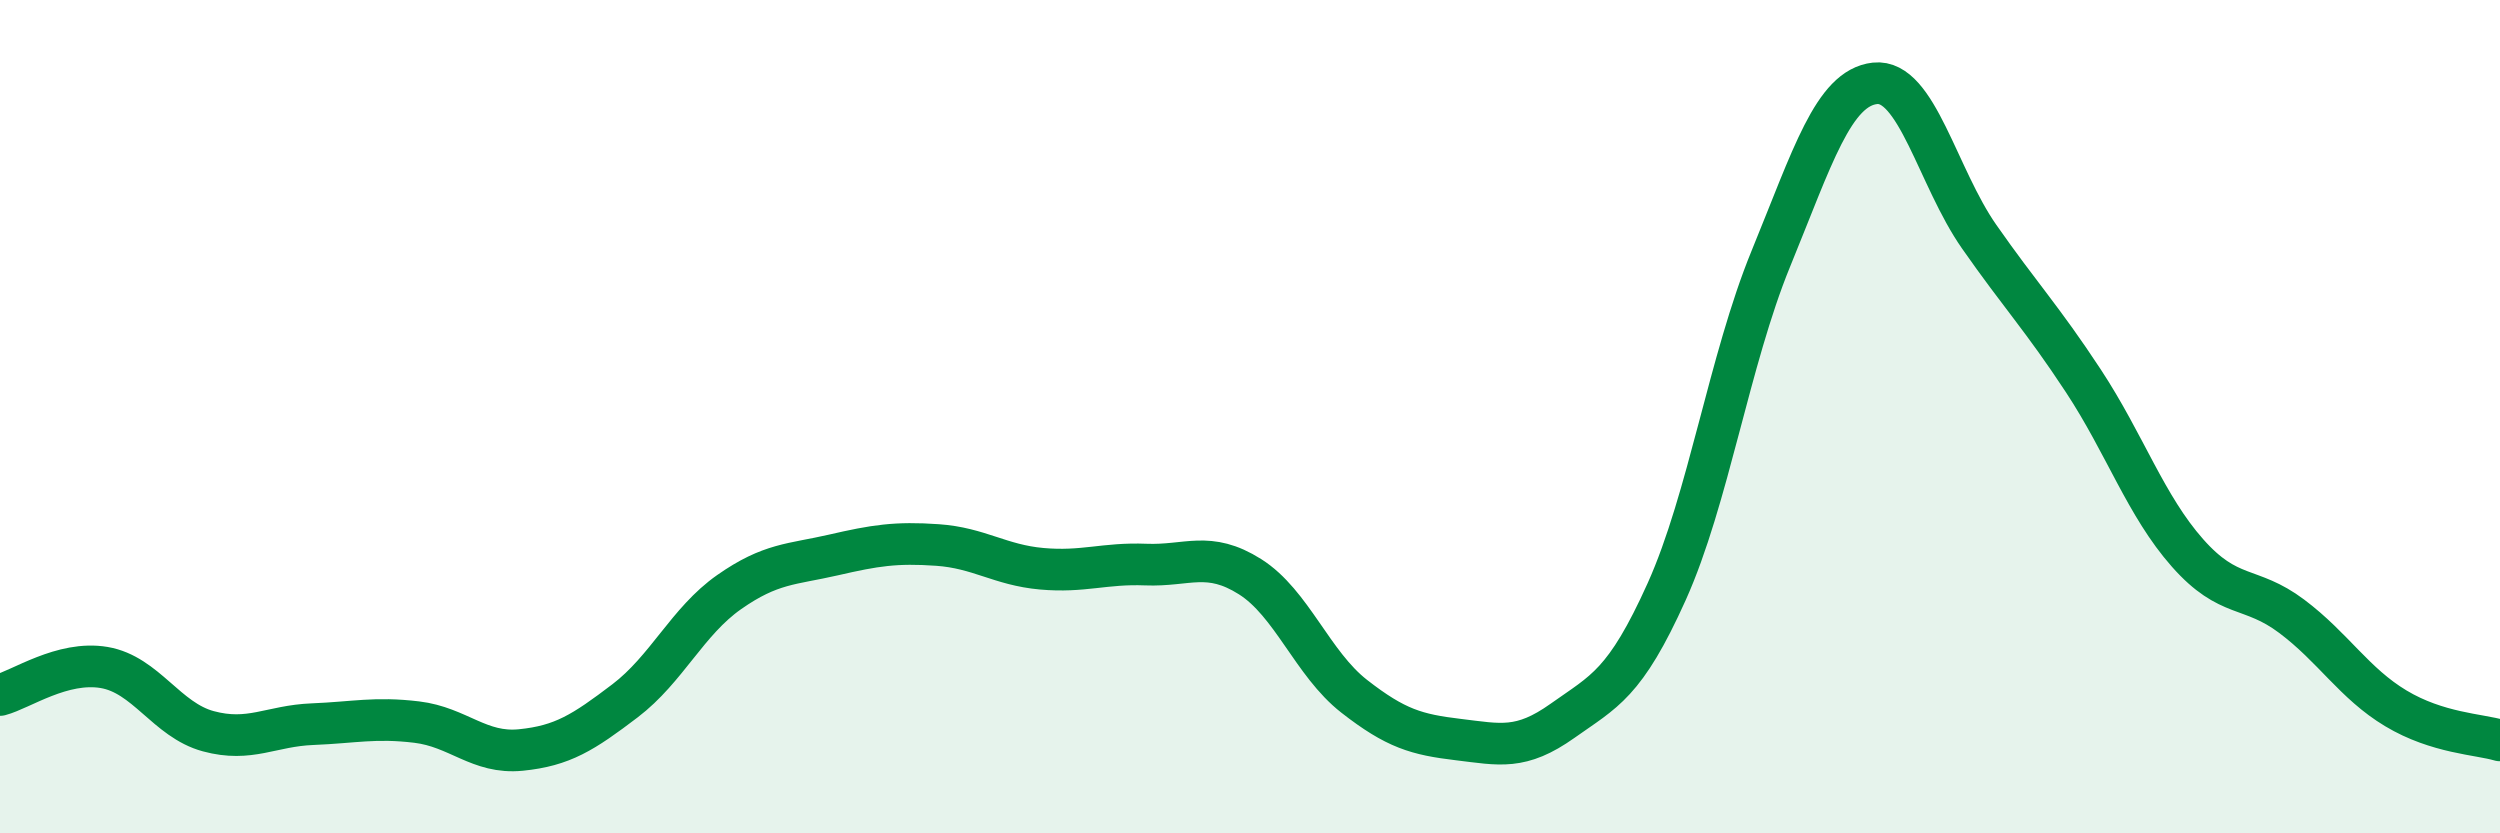
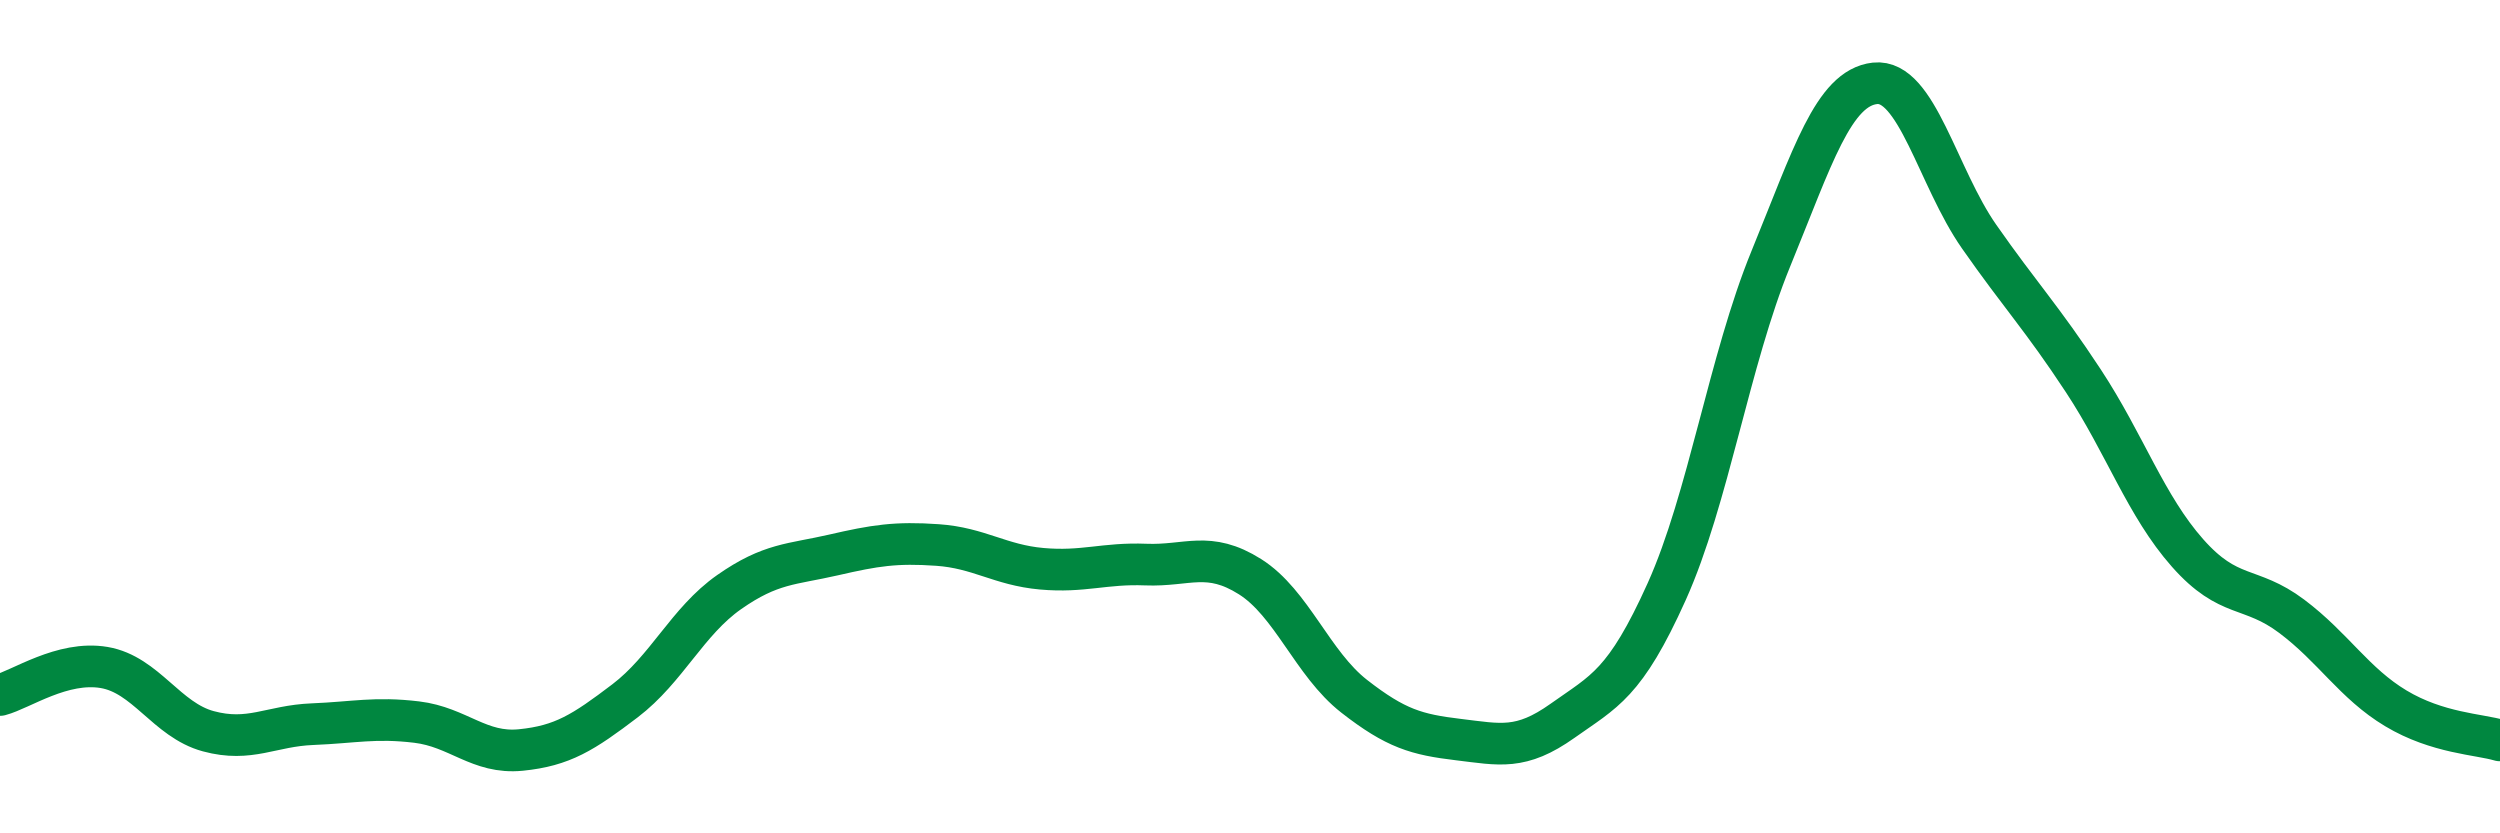
<svg xmlns="http://www.w3.org/2000/svg" width="60" height="20" viewBox="0 0 60 20">
-   <path d="M 0,16.68 C 0.5,16.55 1.5,15.85 2.5,16.02 C 3.5,16.19 4,17.28 5,17.55 C 6,17.82 6.5,17.42 7.5,17.38 C 8.5,17.34 9,17.21 10,17.33 C 11,17.45 11.5,18.1 12.5,18 C 13.5,17.9 14,17.58 15,16.82 C 16,16.06 16.5,14.91 17.5,14.21 C 18.5,13.51 19,13.55 20,13.32 C 21,13.09 21.5,13.01 22.5,13.08 C 23.5,13.15 24,13.56 25,13.65 C 26,13.74 26.5,13.51 27.5,13.55 C 28.5,13.59 29,13.21 30,13.84 C 31,14.47 31.5,15.93 32.5,16.71 C 33.5,17.49 34,17.63 35,17.75 C 36,17.87 36.5,18.01 37.5,17.3 C 38.5,16.59 39,16.42 40,14.2 C 41,11.98 41.5,8.65 42.5,6.21 C 43.5,3.77 44,2.11 45,2 C 46,1.89 46.5,4.25 47.5,5.68 C 48.5,7.11 49,7.62 50,9.14 C 51,10.66 51.5,12.14 52.5,13.27 C 53.5,14.4 54,14.04 55,14.79 C 56,15.54 56.5,16.4 57.5,17 C 58.5,17.6 59.5,17.62 60,17.77L60 20L0 20Z" fill="#008740" opacity="0.1" stroke-linecap="round" stroke-linejoin="round" />
  <path d="M 0,16.68 C 0.5,16.55 1.5,15.85 2.5,16.02 C 3.5,16.19 4,17.28 5,17.55 C 6,17.82 6.5,17.42 7.5,17.38 C 8.5,17.34 9,17.21 10,17.33 C 11,17.45 11.5,18.1 12.5,18 C 13.5,17.9 14,17.58 15,16.82 C 16,16.06 16.5,14.91 17.5,14.21 C 18.5,13.51 19,13.55 20,13.32 C 21,13.09 21.5,13.01 22.5,13.08 C 23.5,13.15 24,13.56 25,13.65 C 26,13.74 26.5,13.51 27.5,13.55 C 28.5,13.59 29,13.21 30,13.84 C 31,14.47 31.5,15.93 32.5,16.71 C 33.5,17.49 34,17.63 35,17.75 C 36,17.87 36.5,18.01 37.5,17.3 C 38.5,16.59 39,16.42 40,14.2 C 41,11.98 41.5,8.65 42.5,6.21 C 43.5,3.77 44,2.11 45,2 C 46,1.89 46.5,4.25 47.5,5.68 C 48.5,7.11 49,7.62 50,9.14 C 51,10.66 51.5,12.14 52.5,13.27 C 53.5,14.4 54,14.04 55,14.79 C 56,15.54 56.5,16.4 57.5,17 C 58.5,17.6 59.5,17.62 60,17.77" stroke="#008740" stroke-width="1" fill="none" stroke-linecap="round" stroke-linejoin="round" />
</svg>